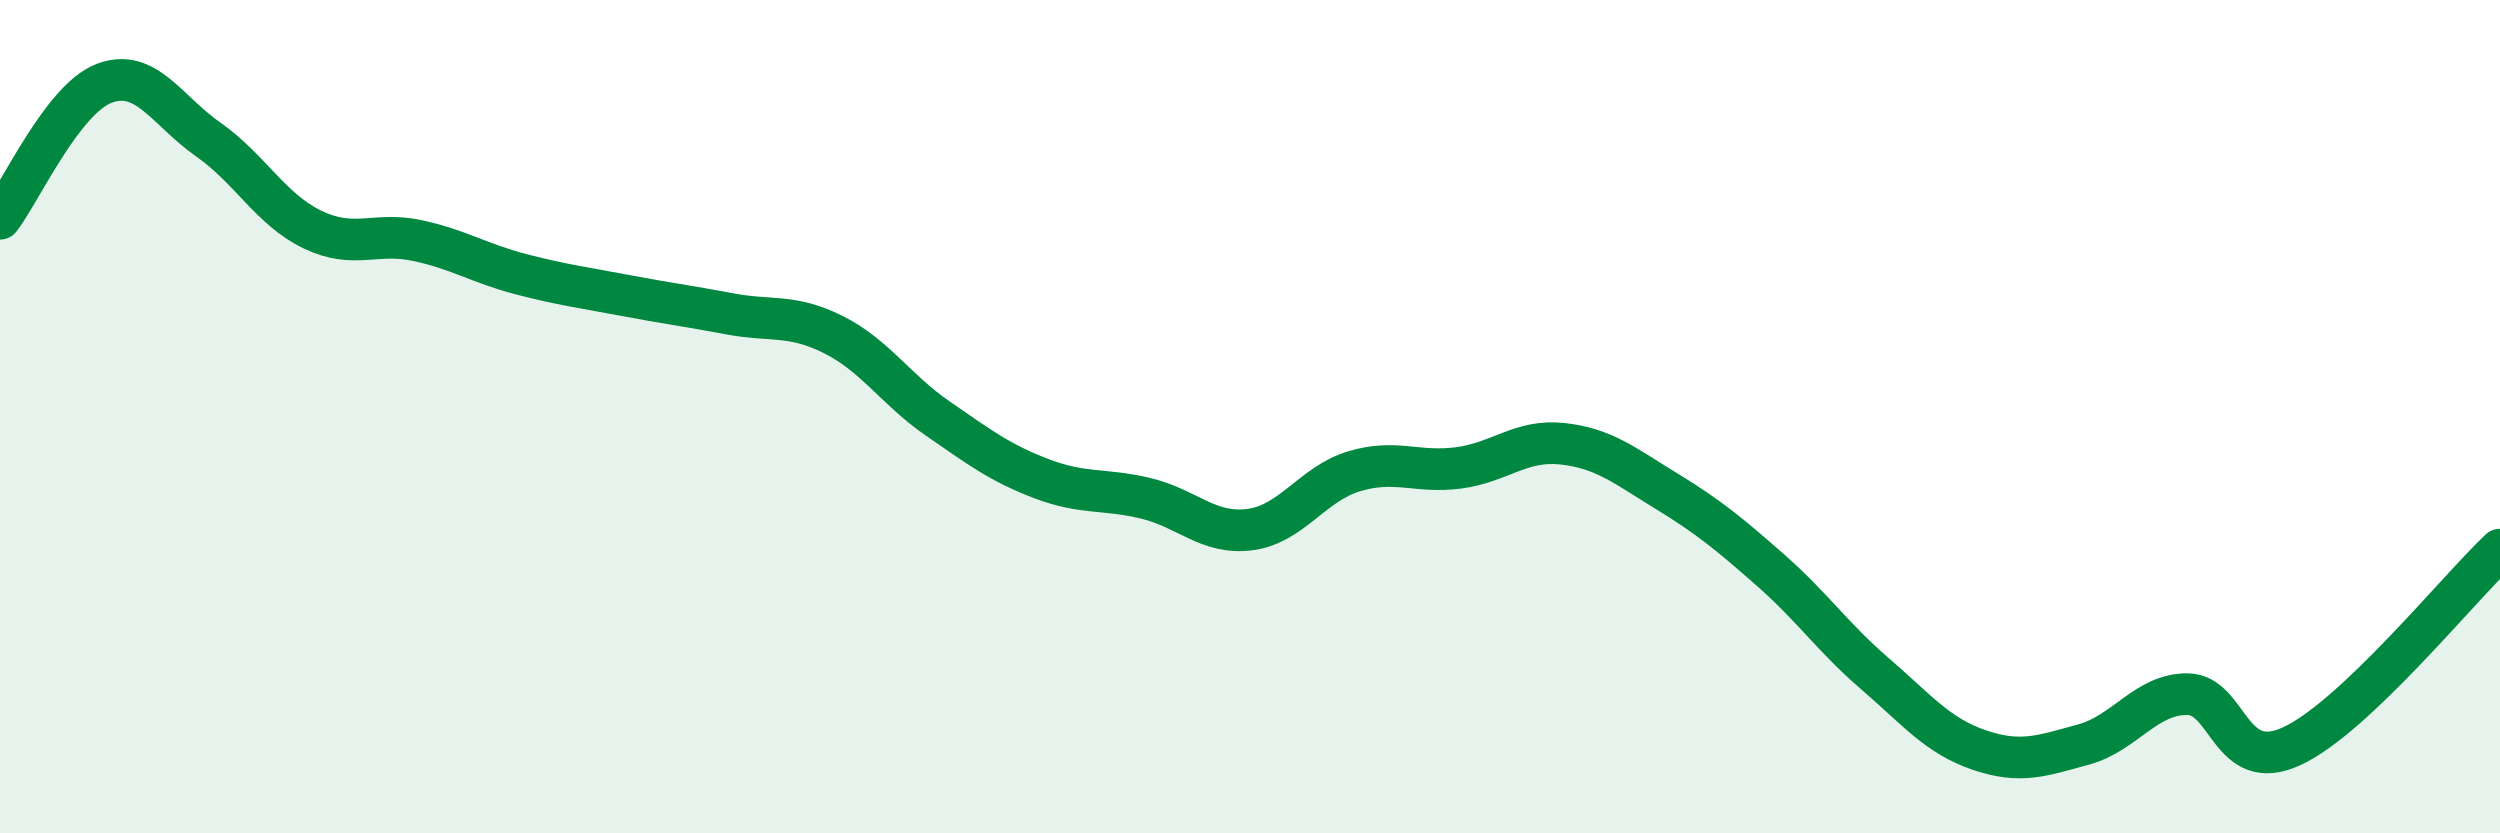
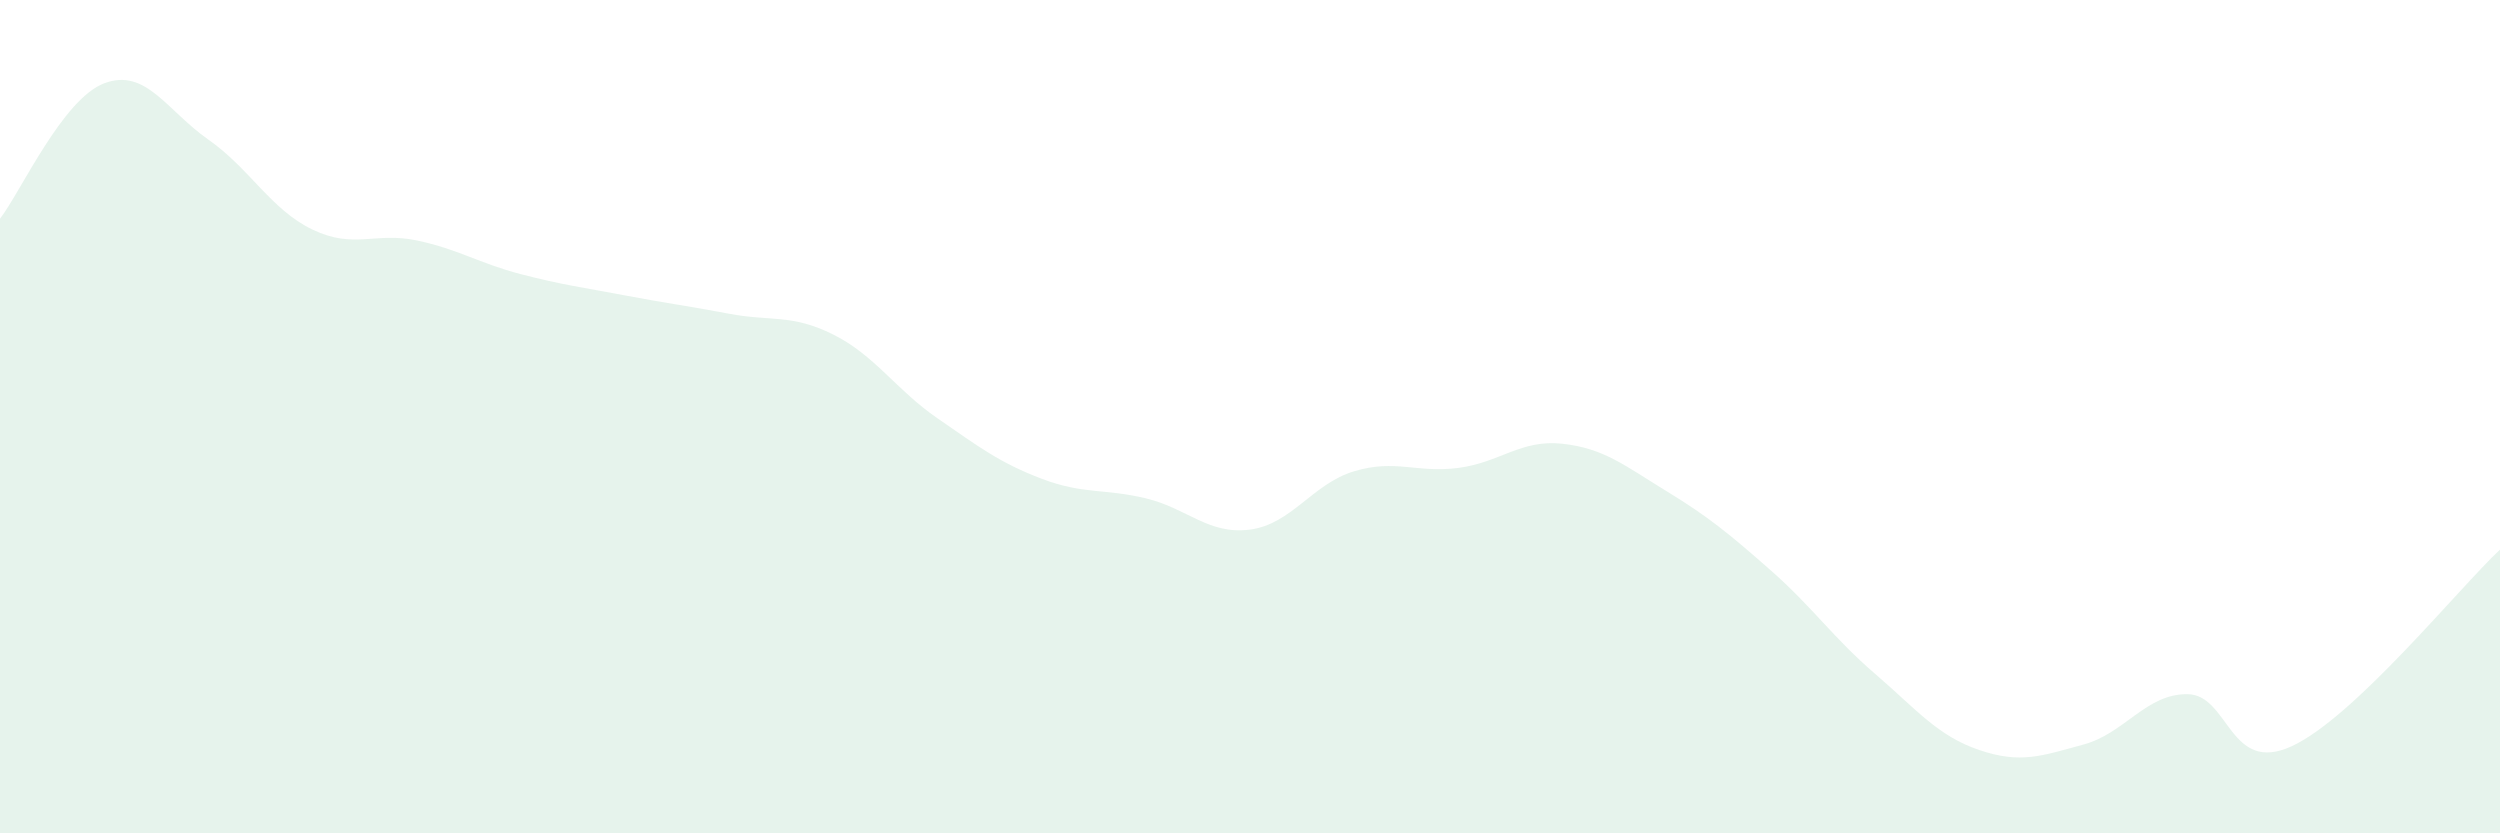
<svg xmlns="http://www.w3.org/2000/svg" width="60" height="20" viewBox="0 0 60 20">
  <path d="M 0,5.25 C 0.5,4.6 1.5,2.38 2.5,2 C 3.5,1.62 4,2.65 5,3.35 C 6,4.05 6.5,5.03 7.5,5.51 C 8.5,5.99 9,5.56 10,5.77 C 11,5.98 11.5,6.32 12.5,6.58 C 13.5,6.84 14,6.9 15,7.09 C 16,7.28 16.5,7.34 17.5,7.53 C 18.5,7.72 19,7.53 20,8.03 C 21,8.53 21.5,9.35 22.5,10.04 C 23.5,10.73 24,11.11 25,11.49 C 26,11.87 26.5,11.72 27.5,11.96 C 28.5,12.2 29,12.84 30,12.71 C 31,12.58 31.5,11.61 32.5,11.31 C 33.5,11.01 34,11.36 35,11.23 C 36,11.1 36.5,10.54 37.5,10.65 C 38.5,10.76 39,11.18 40,11.79 C 41,12.4 41.5,12.81 42.5,13.69 C 43.5,14.57 44,15.31 45,16.17 C 46,17.03 46.5,17.66 47.5,18 C 48.5,18.34 49,18.14 50,17.87 C 51,17.6 51.5,16.65 52.5,16.66 C 53.5,16.67 53.5,18.6 55,17.91 C 56.5,17.22 59,14.13 60,13.19L60 20L0 20Z" fill="#008740" opacity="0.1" stroke-linecap="round" stroke-linejoin="round" />
-   <path d="M 0,5.25 C 0.5,4.6 1.5,2.38 2.5,2 C 3.5,1.62 4,2.65 5,3.35 C 6,4.05 6.5,5.03 7.5,5.51 C 8.5,5.99 9,5.56 10,5.77 C 11,5.98 11.5,6.32 12.5,6.58 C 13.5,6.84 14,6.9 15,7.09 C 16,7.28 16.5,7.34 17.5,7.53 C 18.5,7.72 19,7.53 20,8.03 C 21,8.53 21.5,9.35 22.5,10.04 C 23.5,10.73 24,11.11 25,11.49 C 26,11.87 26.5,11.72 27.5,11.96 C 28.5,12.2 29,12.84 30,12.71 C 31,12.58 31.5,11.61 32.5,11.31 C 33.5,11.01 34,11.36 35,11.23 C 36,11.1 36.5,10.54 37.5,10.65 C 38.5,10.76 39,11.18 40,11.79 C 41,12.4 41.5,12.81 42.5,13.69 C 43.5,14.57 44,15.31 45,16.17 C 46,17.03 46.5,17.66 47.5,18 C 48.5,18.34 49,18.14 50,17.87 C 51,17.6 51.5,16.65 52.5,16.66 C 53.5,16.67 53.5,18.6 55,17.91 C 56.5,17.22 59,14.13 60,13.19" stroke="#008740" stroke-width="1" fill="none" stroke-linecap="round" stroke-linejoin="round" />
</svg>